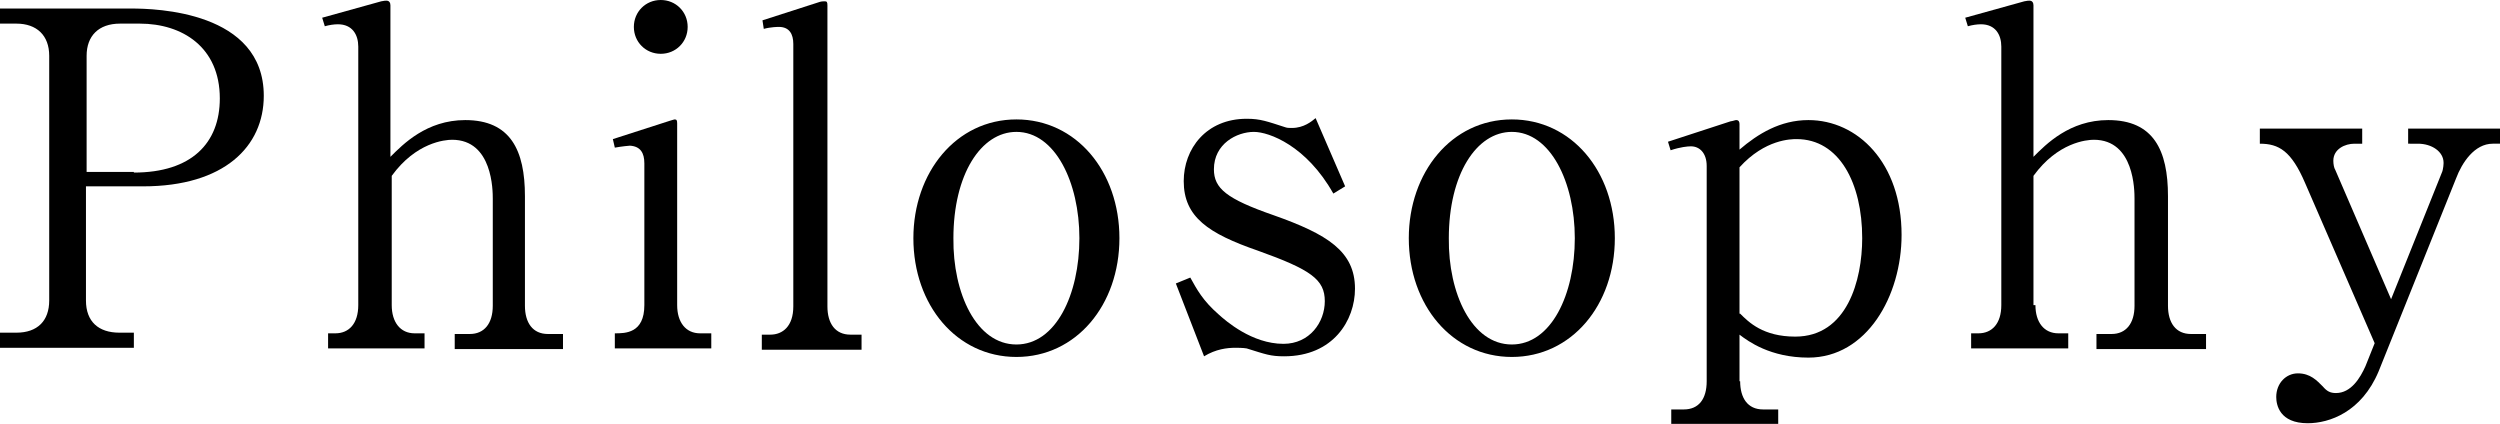
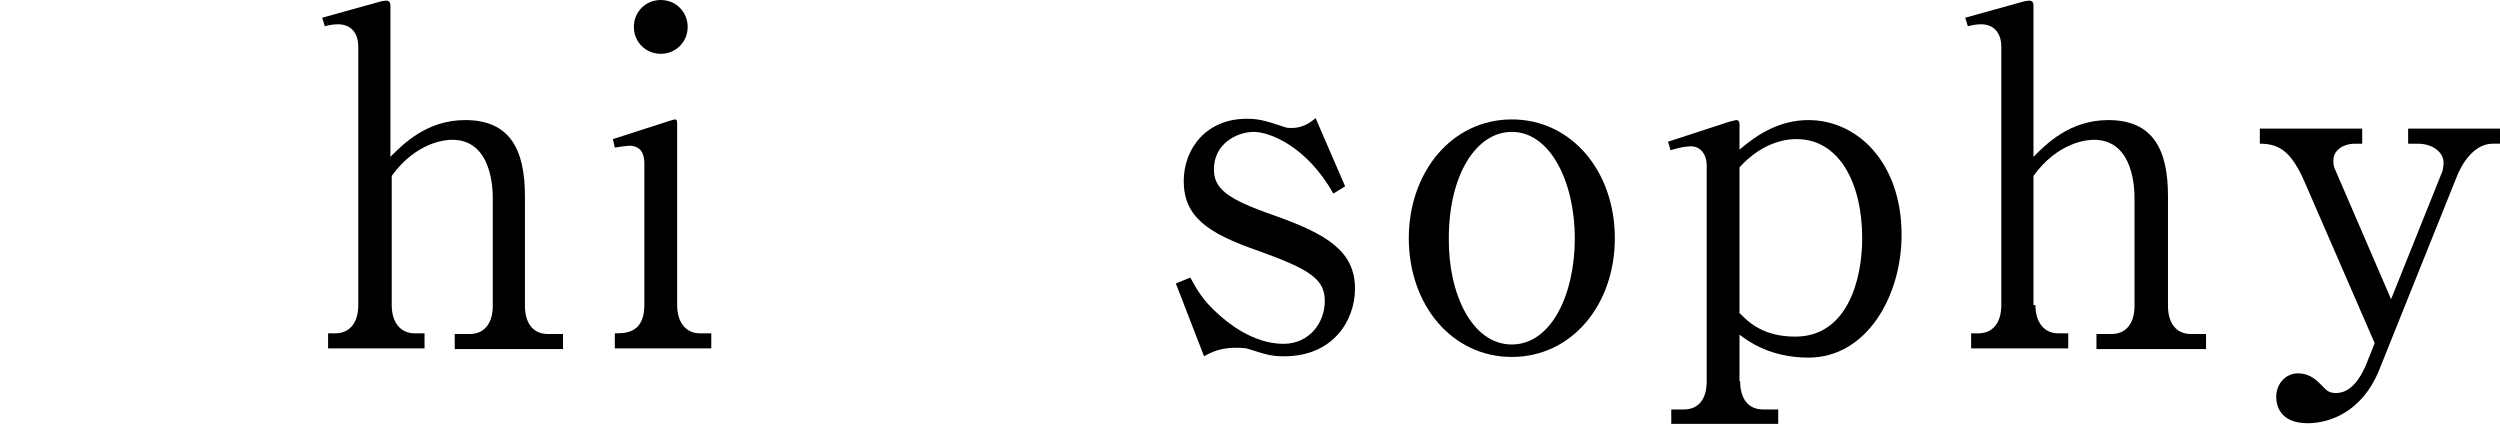
<svg xmlns="http://www.w3.org/2000/svg" version="1.1" id="レイヤー_1" x="0px" y="0px" viewBox="0 0 381 64.6" style="enable-background:new 0 0 381 64.6;" xml:space="preserve">
  <g>
-     <path d="M20,1.3c3.7,0,20.2,0.4,20.2,13.3c0,7.7-6,13.8-18.4,13.8h-8.7v17.4c0,3.2,1.9,4.9,5.1,4.9h2.2v2.3H0v-2.3h2.5   c3.2,0,5-1.8,5-4.9V8.5c0-3.1-1.9-4.9-5-4.9H0V1.3H20z M20.4,26.3c8.8,0,13.1-4.5,13.1-11.3c0-7.8-5.7-11.4-12.2-11.4h-3   c-3.3,0-5.1,1.9-5.1,4.9v17.7H20.4z" />
    <path d="M59.7,46.5c0,2.6,1.3,4.3,3.5,4.3h1.5v2.3H50v-2.3h1.1c2.1,0,3.5-1.5,3.5-4.3V7.1c0-1.8-0.9-3.4-3.1-3.4   c-0.6,0-1.3,0.1-2,0.3l-0.4-1.3l9-2.5c0.5-0.1,0.6-0.1,0.8-0.1c0.4,0,0.6,0.3,0.6,0.7v23.1c1.9-1.9,5.5-5.6,11.4-5.6   c6.9,0,9.1,4.6,9.1,11.6v16.7c0,2.6,1.2,4.3,3.5,4.3h2.3v2.3H69.3v-2.3h2.3c2.2,0,3.5-1.6,3.5-4.3V30.3c0-1.2,0-9-6.2-9   c-1.1,0-5.5,0.4-9.2,5.5V46.5z" />
    <path d="M93.4,21.2l8.7-2.8c0.4-0.1,0.6-0.2,0.7-0.2c0.3,0,0.4,0.1,0.4,0.6v27.7c0,2.6,1.3,4.3,3.5,4.3h1.7v2.3H93.7v-2.3   c1.6,0,4.5,0,4.5-4.3V24.9c0-1.6-0.6-2.6-2.2-2.7c-0.1,0-1.2,0.1-2.3,0.3L93.4,21.2z M96.6,4.1c0-2.3,1.8-4.1,4.1-4.1   s4.1,1.8,4.1,4.1s-1.8,4.1-4.1,4.1S96.6,6.4,96.6,4.1z" />
-     <path d="M116.2,3.1l8.7-2.8c0.3-0.1,0.6-0.1,0.8-0.1c0.3,0,0.4,0.1,0.4,0.6v45.9c0,2.6,1.2,4.3,3.5,4.3h1.7v2.3h-15.2v-2.3h1.3   c1.9,0,3.5-1.3,3.5-4.3V6.7c0-1.5-0.6-2.6-2.2-2.6c-0.1,0-1.2,0-2.3,0.3L116.2,3.1z" />
-     <path d="M154.9,18.2c9.1,0,15.7,7.9,15.7,18.1c0,10.2-6.6,18.1-15.7,18.1s-15.7-7.9-15.7-18.1C139.2,26.3,145.7,18.2,154.9,18.2z    M154.9,52.5c6,0,9.6-7.6,9.6-16.2c0-8.5-3.7-16.2-9.6-16.2c-5.4,0-9.6,6.5-9.6,16.2C145.2,44.7,148.8,52.5,154.9,52.5z" />
    <path d="M203.2,29.5c-4.1-7.3-9.8-9.4-12.1-9.4c-2.6,0-6.1,1.8-6.1,5.7c0,2.9,1.9,4.5,9.1,7c8.2,2.9,12.4,5.5,12.4,11.2   c0,4.8-3.3,10.3-10.8,10.3c-2.1,0-2.8-0.3-5.7-1.2c-0.5-0.1-1.6-0.1-1.7-0.1c-1.3,0-3,0.2-4.8,1.3l-4.3-11.1l2.2-0.9   c1,1.8,1.9,3.5,4.3,5.6c1.1,1,5.1,4.5,9.9,4.5c4,0,6.3-3.3,6.3-6.5c0-3.3-2.1-4.8-10.2-7.7c-7.5-2.6-11.3-5.1-11.3-10.6   c0-4.9,3.4-9.5,9.6-9.5c2.1,0,3.1,0.4,5.9,1.3c0.3,0.1,0.5,0.1,1,0.1c1.8,0,3-1,3.6-1.5l4.5,10.4L203.2,29.5z" />
    <path d="M230.4,18.2c9.1,0,15.7,7.9,15.7,18.1c0,10.2-6.6,18.1-15.7,18.1s-15.7-7.9-15.7-18.1C214.7,26.3,221.2,18.2,230.4,18.2z    M230.4,52.5c6,0,9.6-7.6,9.6-16.2c0-8.5-3.7-16.2-9.6-16.2c-5.4,0-9.6,6.5-9.6,16.2C220.7,44.7,224.3,52.5,230.4,52.5z" />
    <path d="M265.2,58.1c0,2.5,1.1,4.3,3.5,4.3h2.3v2.3h-16.3v-2.3h1.9c2.3,0,3.5-1.6,3.5-4.3V25.3c0-2-1.1-3-2.4-3   c-0.5,0-1.6,0.1-3.1,0.6l-0.4-1.3l9.5-3.1c0.6-0.1,0.7-0.2,0.9-0.2c0.4,0,0.5,0.3,0.5,0.6v3.9c2.8-2.4,6.2-4.5,10.5-4.5   c7.5,0,14.2,6.5,14.2,17.5c0,9.3-5.3,18.7-14.2,18.7c-5.8,0-9.2-2.5-10.5-3.5V58.1z M265.2,47.8c1.3,1.3,3.5,3.5,8.4,3.5   c7.9,0,10.2-8.6,10.2-15c0-8.4-3.5-15.1-10-15.1c-0.8,0-4.8,0-8.7,4.3V47.8z" />
    <path d="M310.2,46.5c0,2.6,1.3,4.3,3.5,4.3h1.5v2.3h-14.8v-2.3h1.1c2.1,0,3.5-1.5,3.5-4.3V7.1c0-1.8-0.9-3.4-3.1-3.4   c-0.6,0-1.3,0.1-2,0.3l-0.4-1.3l9-2.5c0.5-0.1,0.6-0.1,0.8-0.1c0.4,0,0.6,0.3,0.6,0.7v23.1c1.9-1.9,5.5-5.6,11.4-5.6   c6.9,0,9.1,4.6,9.1,11.6v16.7c0,2.6,1.2,4.3,3.5,4.3h2.3v2.3h-16.7v-2.3h2.3c2.2,0,3.5-1.6,3.5-4.3V30.3c0-1.2,0-9-6.2-9   c-1.1,0-5.5,0.4-9.2,5.5V46.5z" />
    <path d="M351.3,27.9c-2.1-4.9-4-6-6.9-6v-2.3H360v2.3h-1.2c-1.4,0-3.2,0.8-3.2,2.6c0,0.5,0.1,1.1,0.3,1.4l8.5,19.7l7.7-19.2   c0.3-0.6,0.3-1.6,0.3-1.6c0-1.7-1.8-2.9-3.9-2.9H367v-2.3h14v2.3h-1.1c-2.8,0-4.7,2.9-5.6,5.3l-11.8,29.4   c-2.6,6.2-7.5,7.9-10.8,7.9c-4.3,0-4.8-2.8-4.8-4c0-2.1,1.5-3.6,3.3-3.6c1.9,0,2.9,1.1,3.8,2c0.6,0.7,1.1,1,2,1   c2.3,0,3.7-2.3,4.5-4.1l1.4-3.5L351.3,27.9z" />
  </g>
</svg>